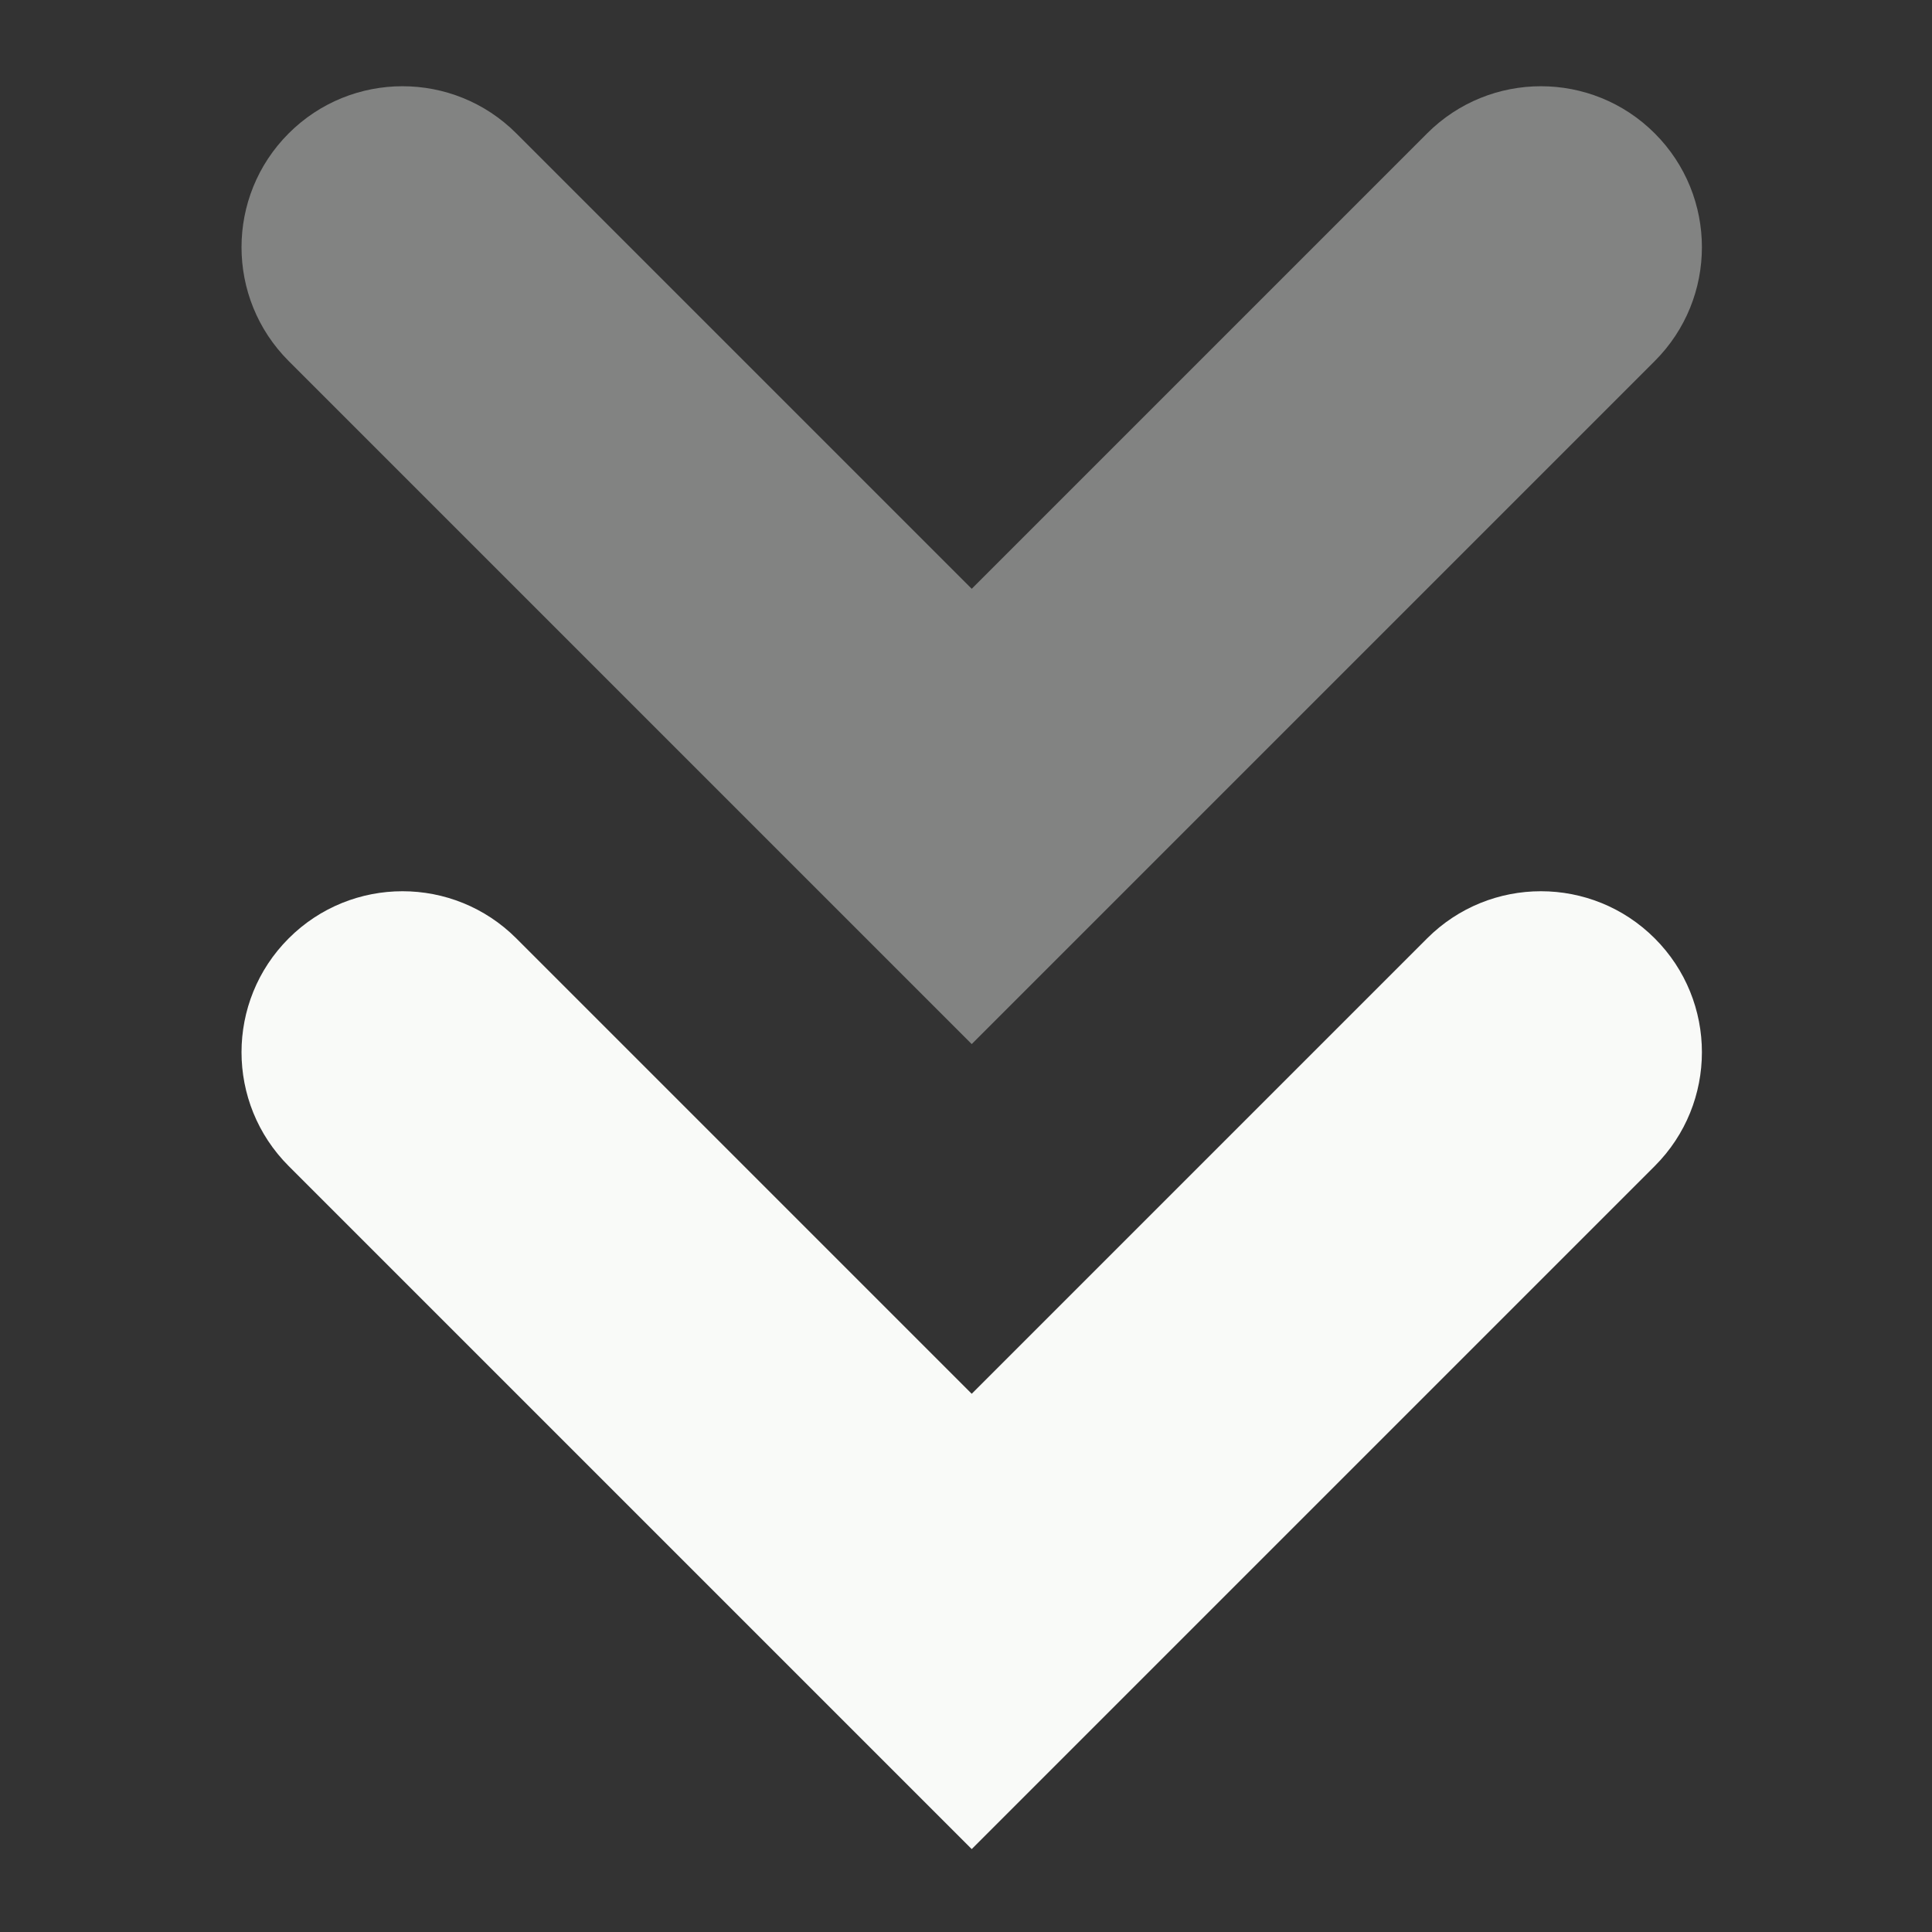
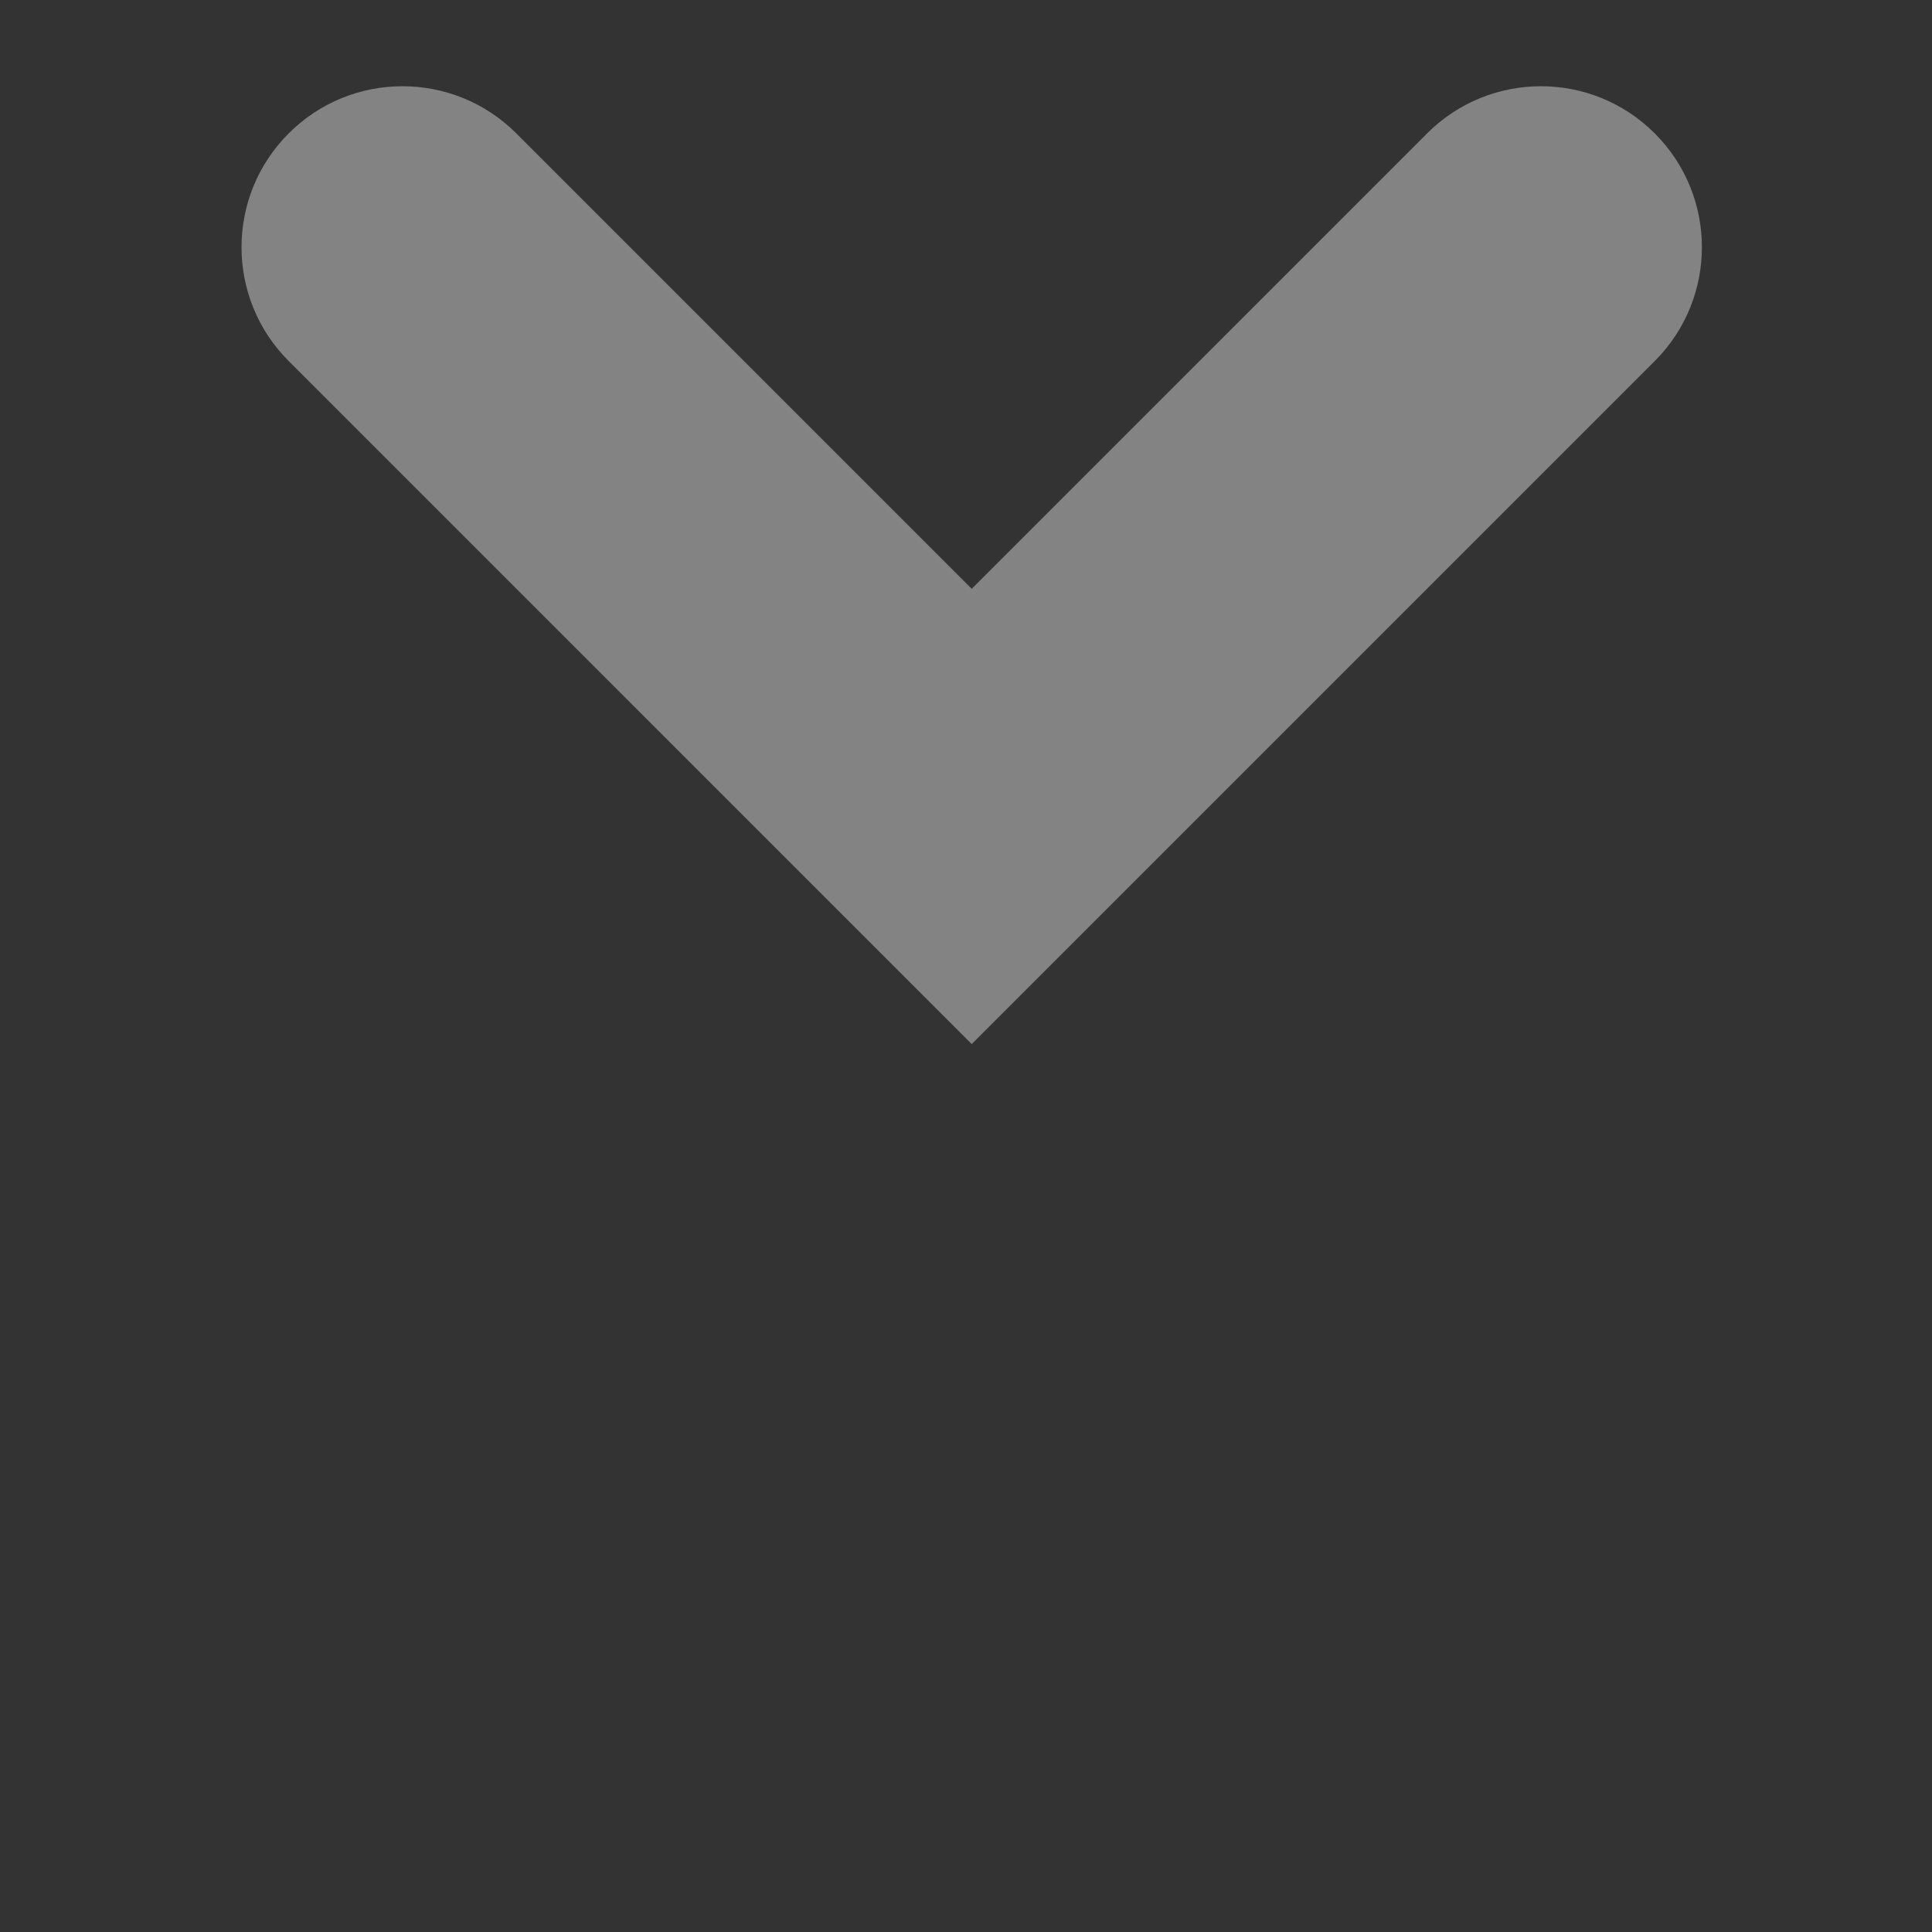
<svg xmlns="http://www.w3.org/2000/svg" width="24" height="24" viewBox="0 0 24 24" fill="none">
  <rect x="0" y="0" width="24" height="24" fill="#333333" stroke="none" />
  <path opacity="0.4" fill-rule="evenodd" clip-rule="evenodd" d="M20.556 1.657C21.337 2.438 21.337 3.704 20.556 4.485L12.071 12.97L3.586 4.485C2.805 3.704 2.805 2.438 3.586 1.657C4.367 0.876 5.633 0.876 6.414 1.657L12.071 7.314L17.728 1.657C18.509 0.876 19.775 0.876 20.556 1.657Z" fill="#F9FAF8" />
-   <path fill-rule="evenodd" clip-rule="evenodd" d="M20.556 11.657C21.337 12.438 21.337 13.704 20.556 14.485L12.071 22.97L3.586 14.485C2.805 13.704 2.805 12.438 3.586 11.657C4.367 10.876 5.633 10.876 6.414 11.657L12.071 17.314L17.728 11.657C18.509 10.876 19.775 10.876 20.556 11.657Z" fill="#F9FAF8" />
</svg>